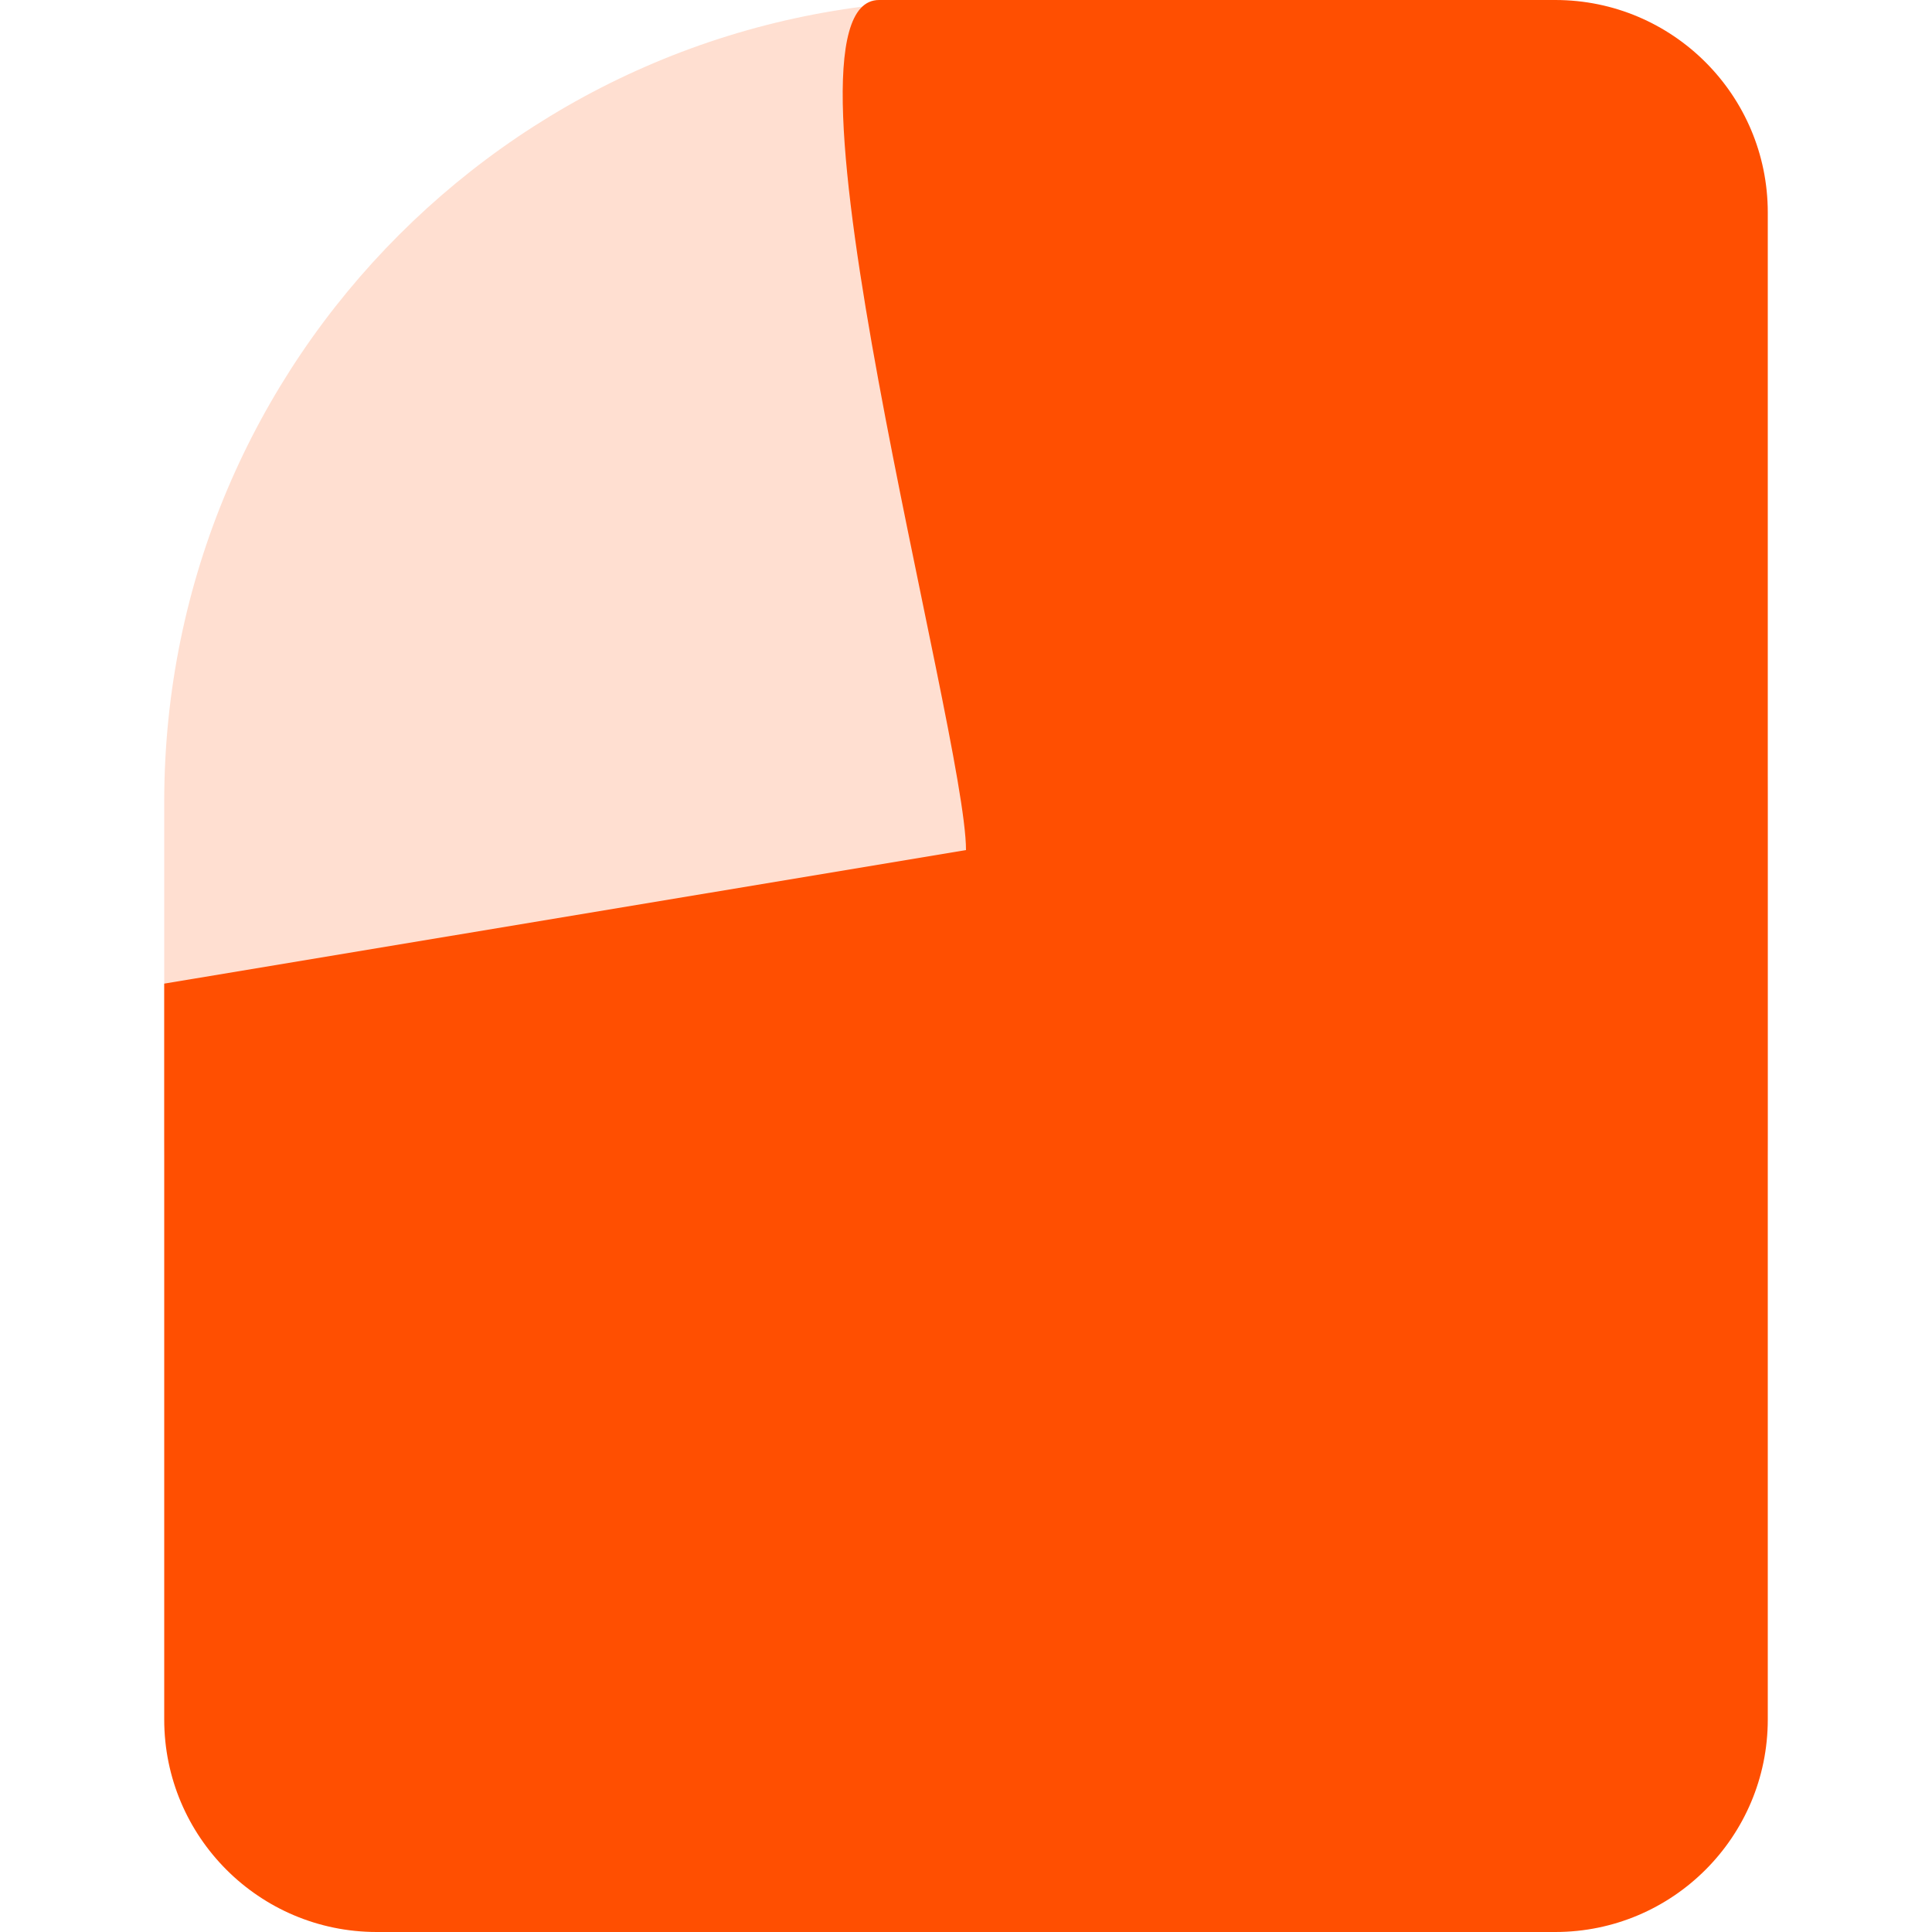
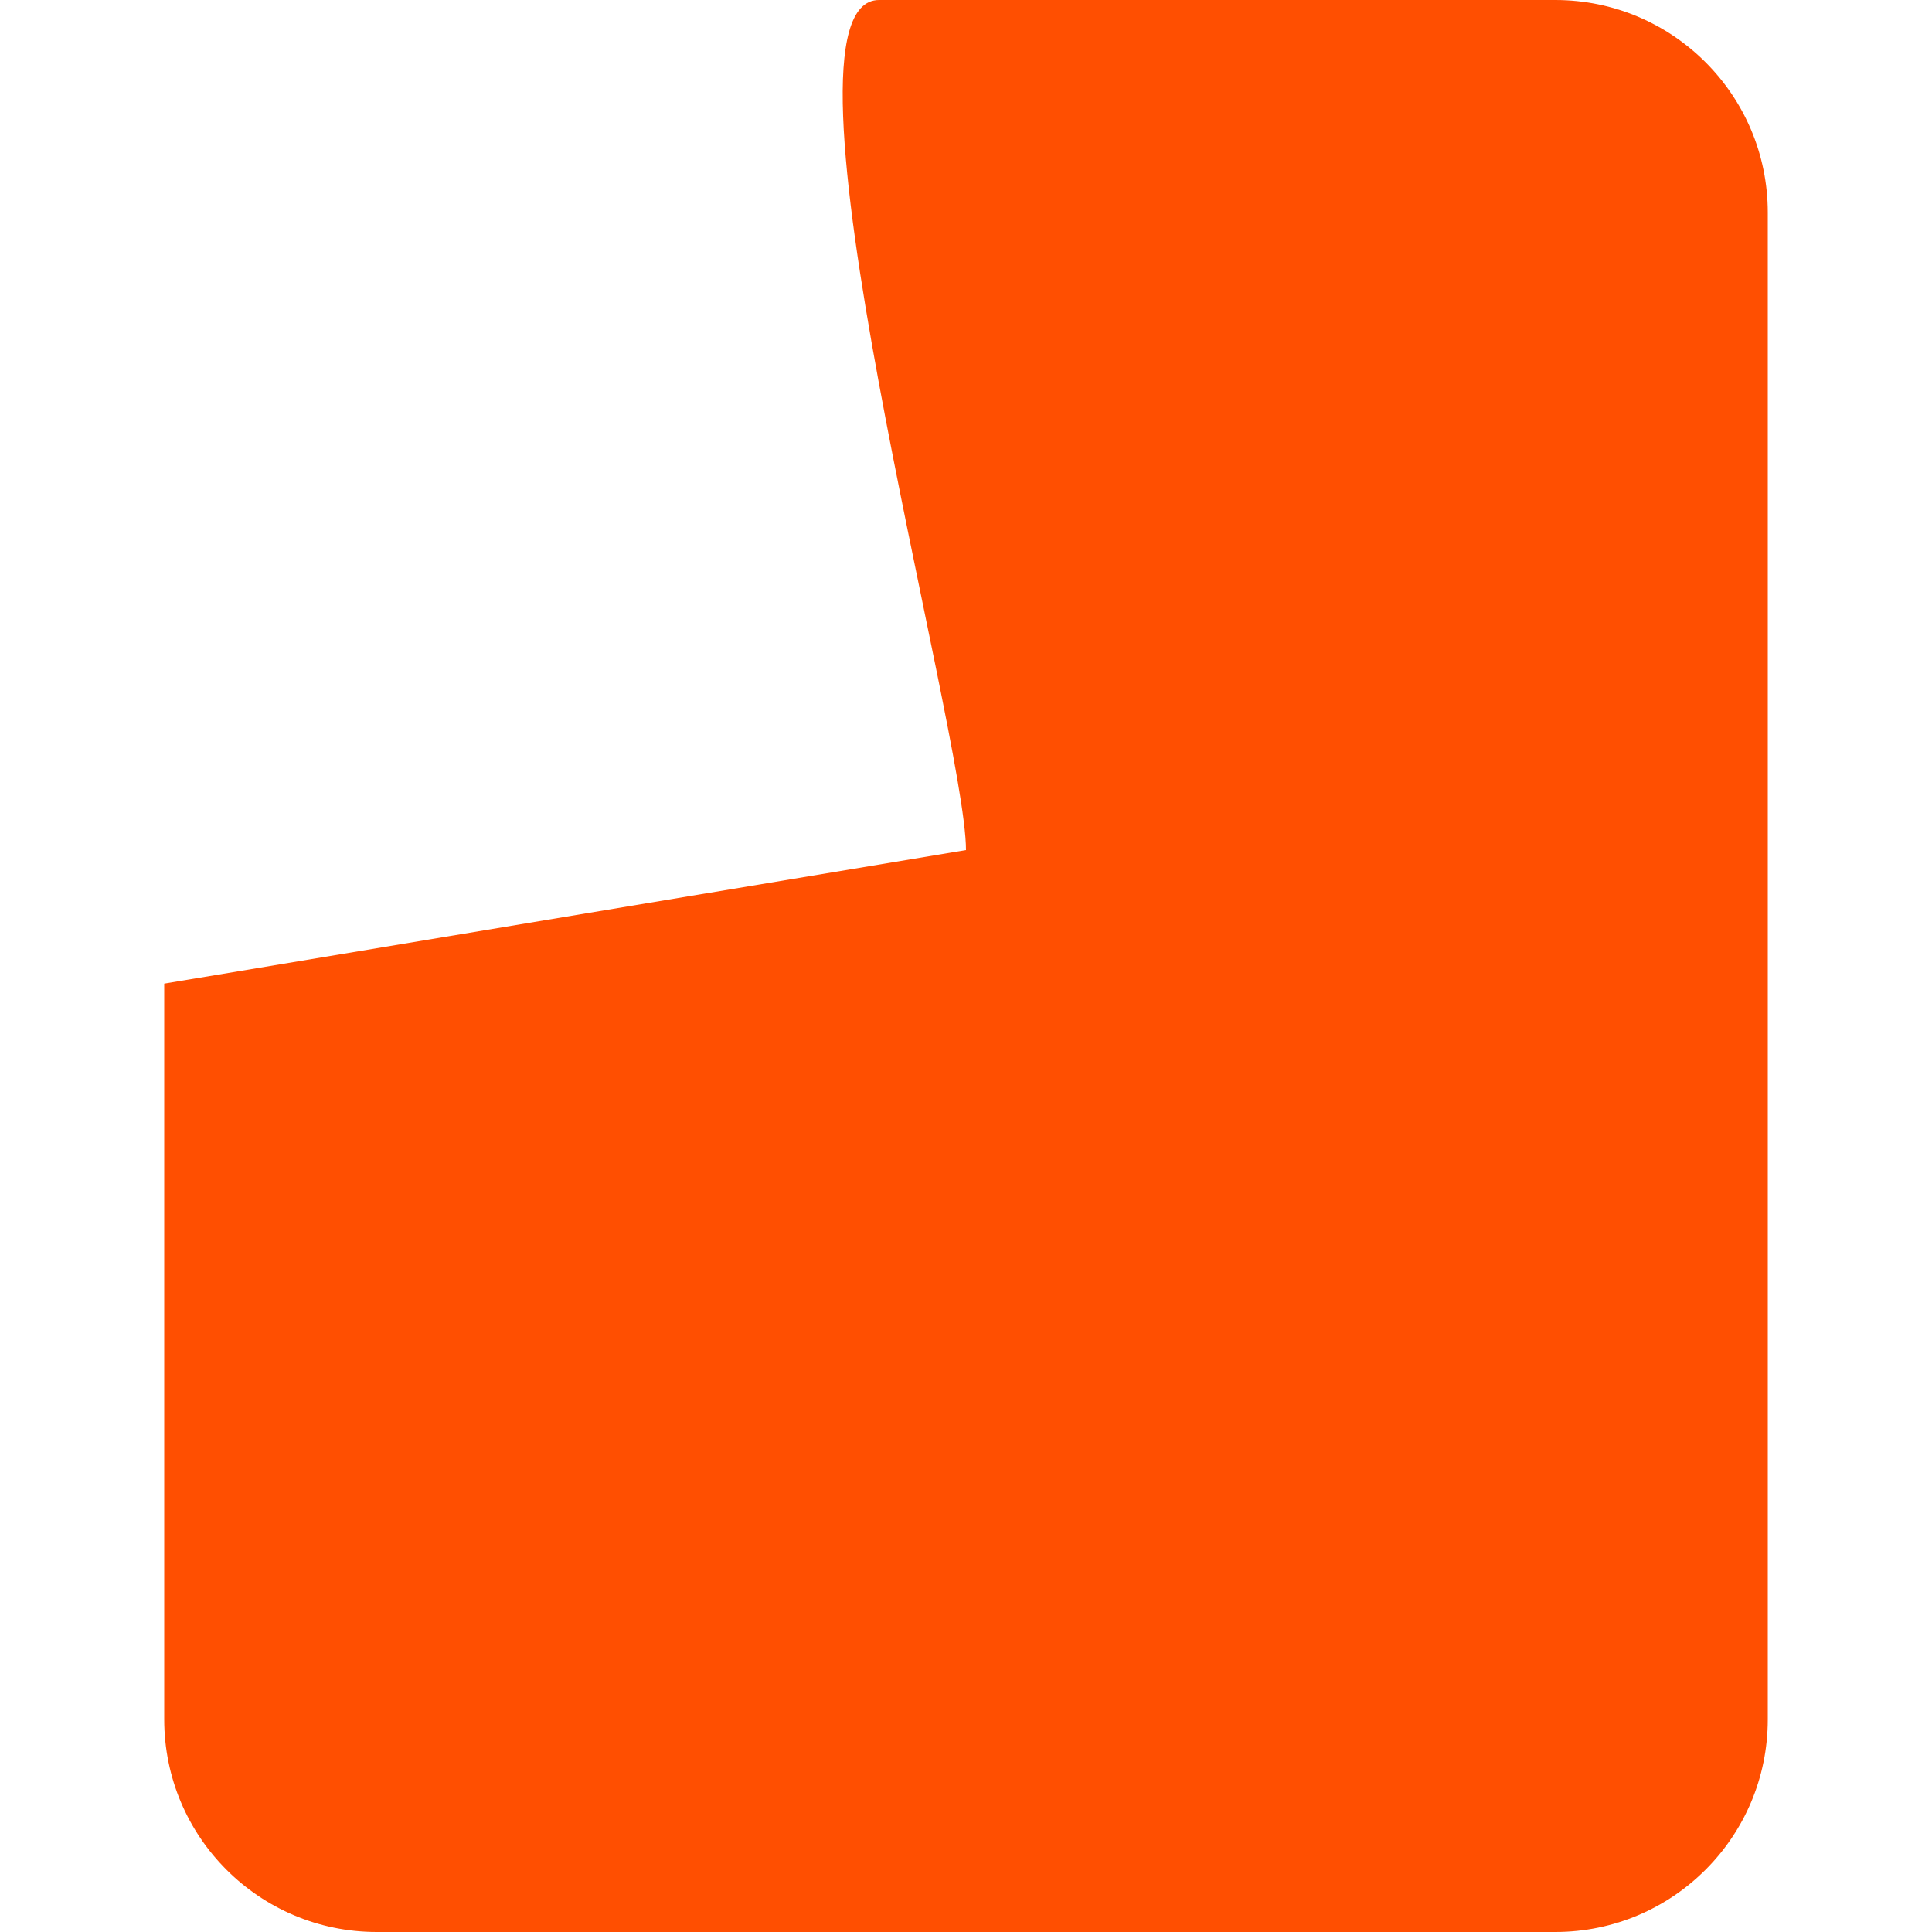
<svg xmlns="http://www.w3.org/2000/svg" width="200" height="200" viewBox="0 0 200 200">
-   <path id="Rounded-Rectangle" fill="#ffdfd1" fill-rule="evenodd" stroke="none" d="M 17 117 C 17 162.84 54.16 200 100 200 C 145.84 200 183 162.84 183 117 L 183 83 C 183 37.16 145.84 0 100 0 C 54.16 0 17 37.16 17 83 Z" />
  <path id="Path" fill="#ff4f01" fill-rule="evenodd" stroke="none" d="M 17 178 C 17 190.15 26.85 200 39 200 L 161 200 C 173.15 200 183 190.15 183 178 L 183 22 C 183 9.85 173.15 0 161 0 L 91 0 C 78.85 0 100 75.85 100 88 L 17 101.825 L 17 178 Z" />
  <path id="Path-copy" fill="#f97316" fill-rule="evenodd" stroke="none" visibility="hidden" d="M 17 178 C 17 190.15 26.85 200 39 200 L 161 200 C 173.15 200 183 190.15 183 178 L 183 22 C 183 9.85 173.15 0 161 0 L 91 0 C 78.85 0 100 75.85 100 88 L 17 101.825 L 17 178 Z" />
</svg>